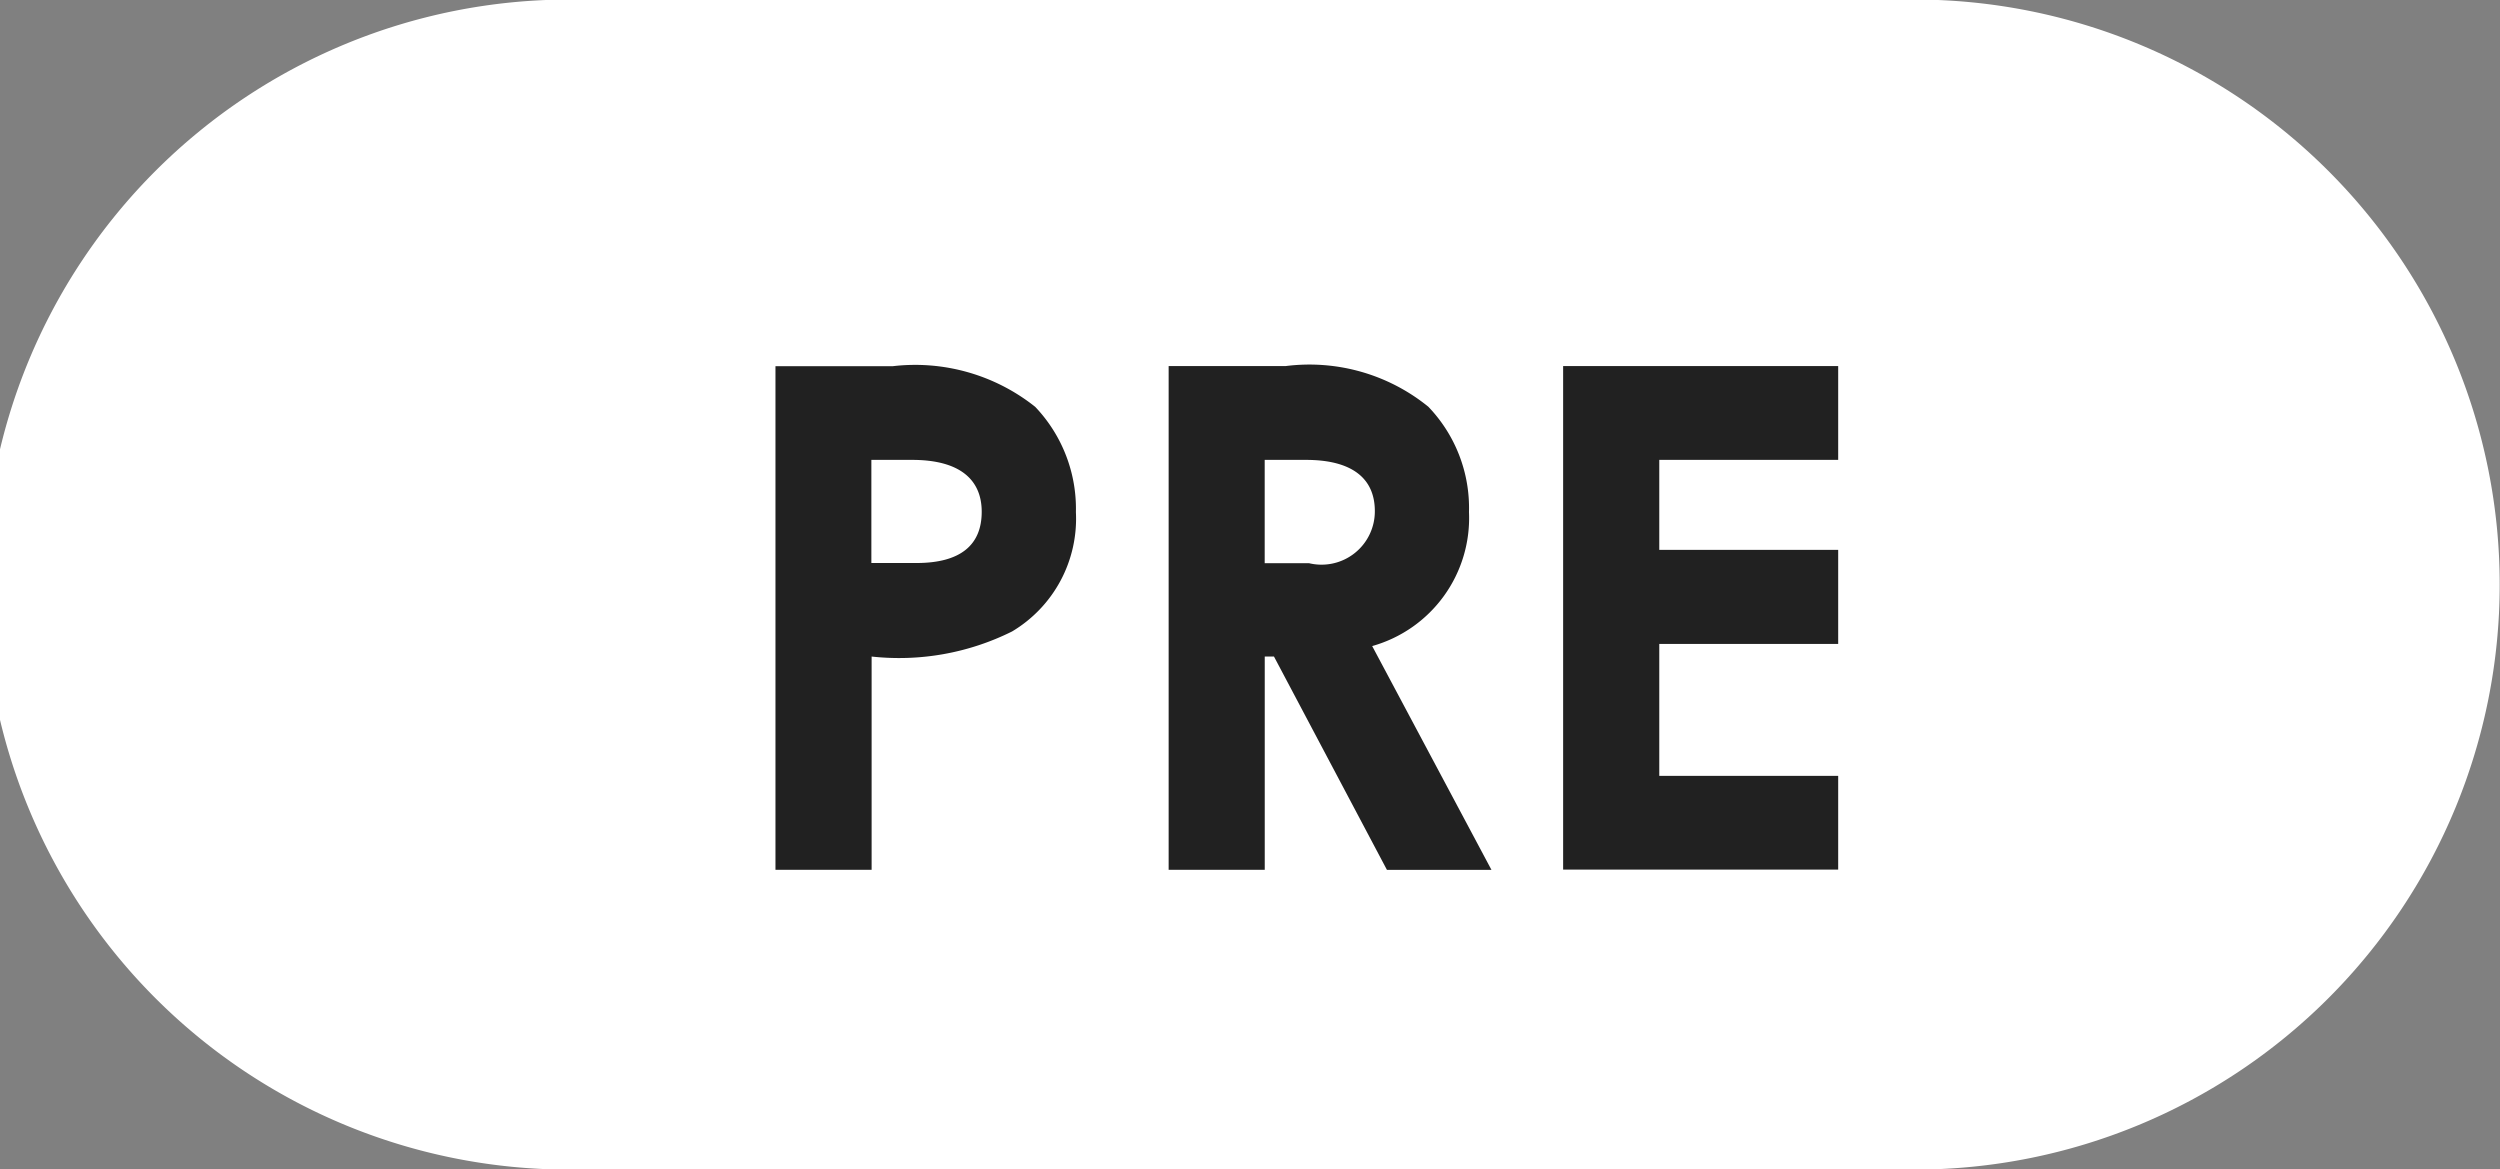
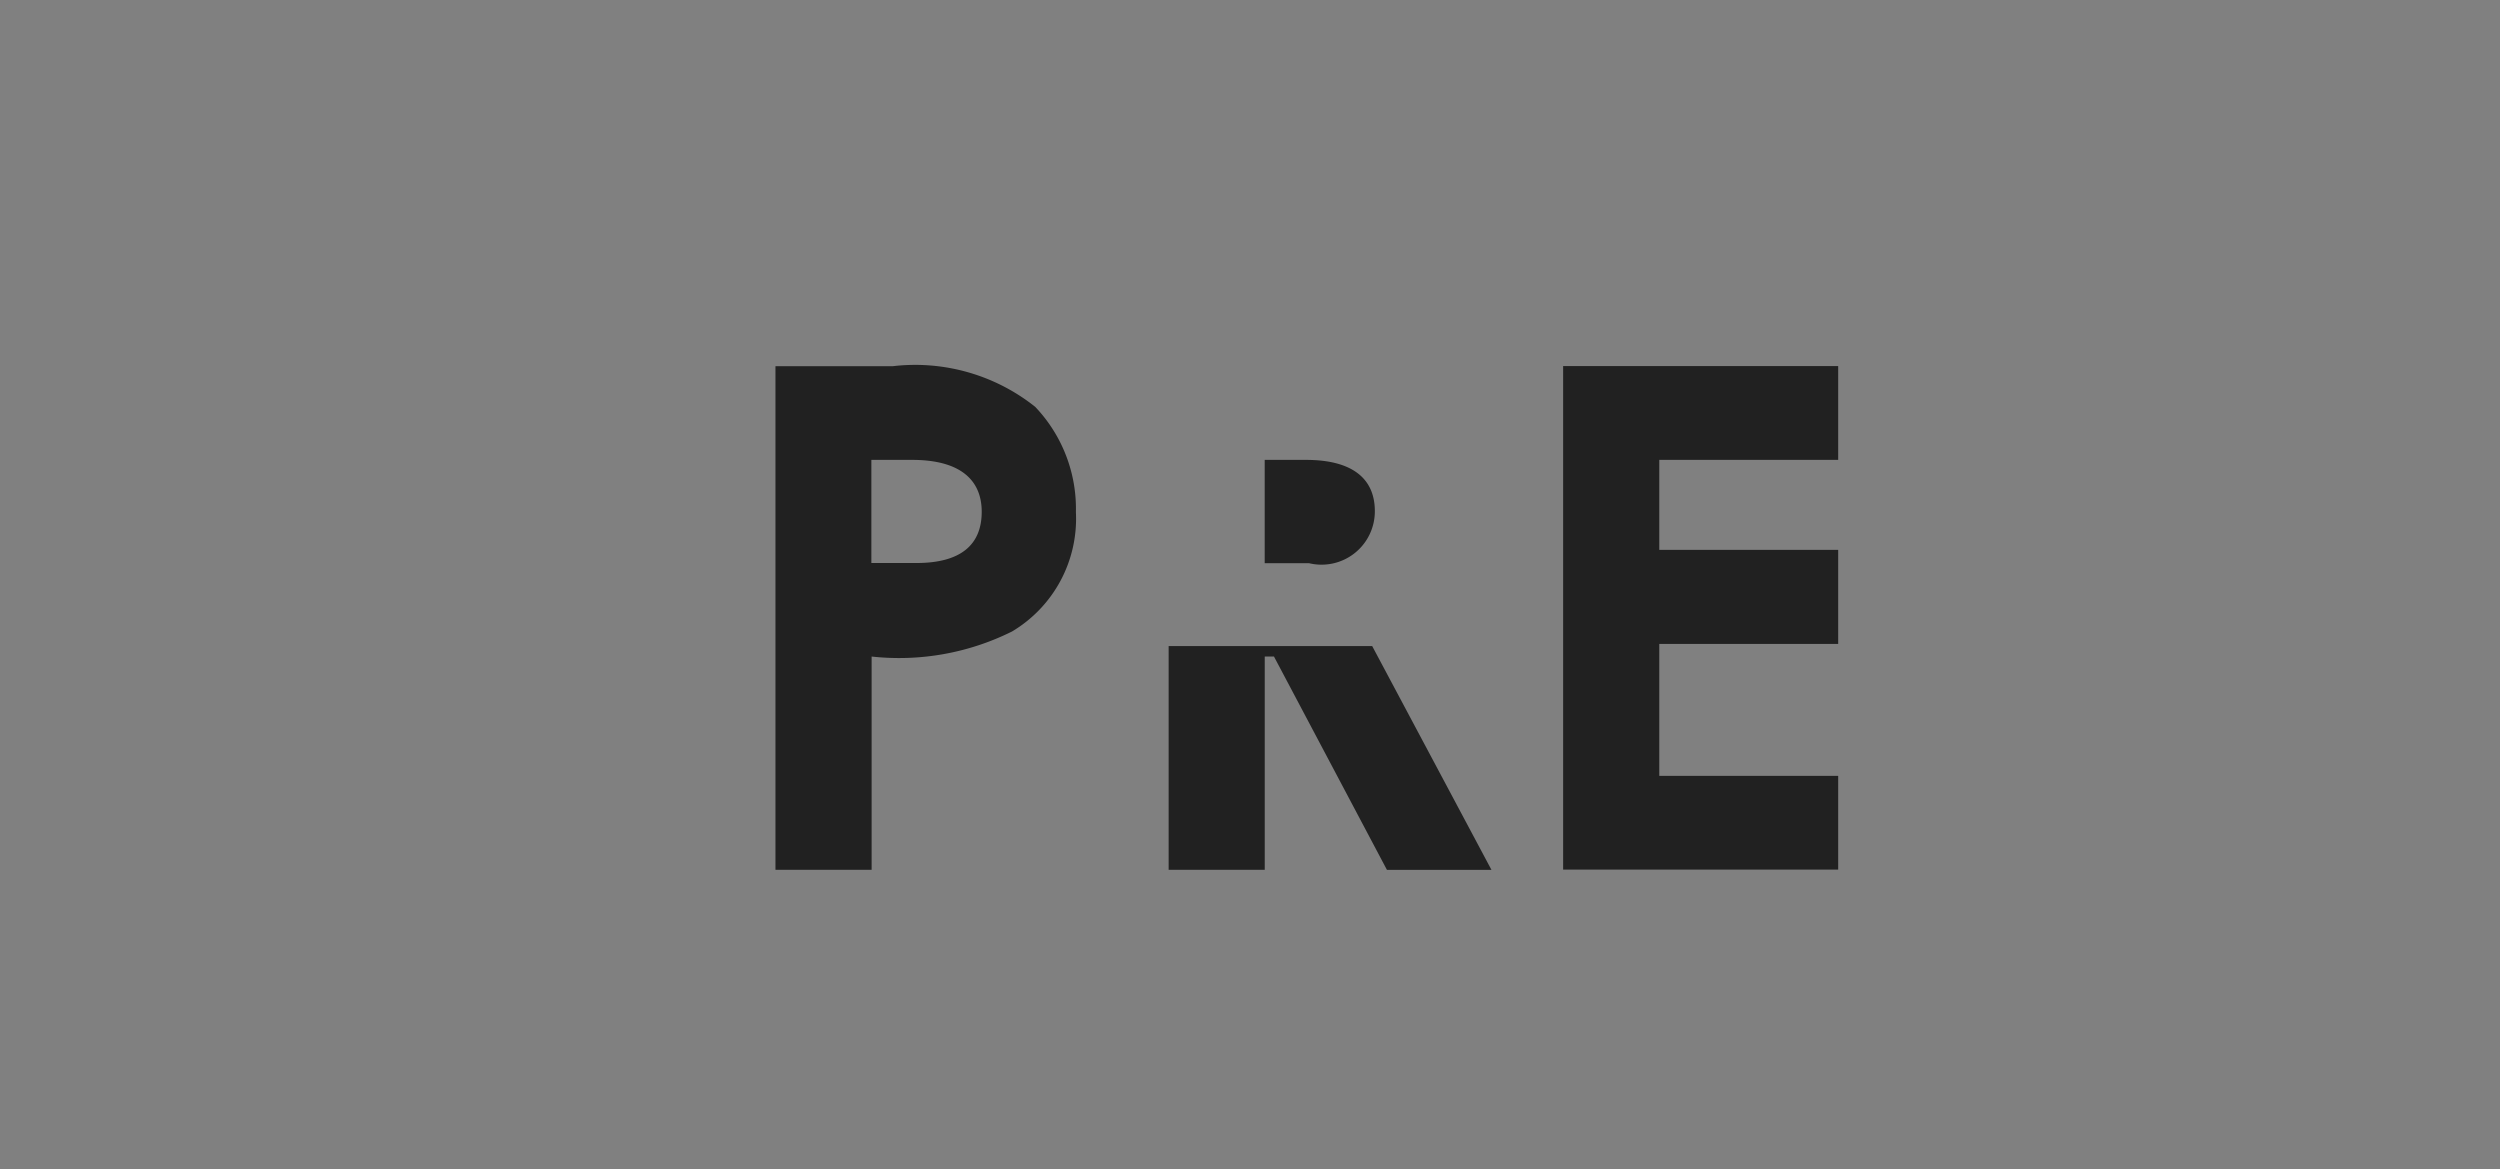
<svg xmlns="http://www.w3.org/2000/svg" id="pre_icn" width="49.844" height="23.313" viewBox="0 0 49.844 23.313">
  <rect x="0" y="0" width="49.844" height="23.313" fill="#808080" stroke="none" />
  <defs>
    <style>
      .cls-1 {
        fill: #fff;
      }

      .cls-1, .cls-2 {
        fill-rule: evenodd;
      }

      .cls-2 {
        fill: #212121;
      }
    </style>
  </defs>
-   <path id="長方形_5_のコピー" data-name="長方形 5 のコピー" class="cls-1" d="M11.348,13.022H38.174a11.664,11.664,0,0,1,0,23.328H11.348A11.664,11.664,0,1,1,11.348,13.022Z" transform="translate(0 -13.031)" />
-   <path id="PRE" class="cls-2" d="M15.461,30.373h1.917V26.121a5.049,5.049,0,0,0,2.8-.5,2.617,2.617,0,0,0,1.273-2.378,2.947,2.947,0,0,0-.811-2.1,3.84,3.84,0,0,0-2.84-.811H15.461V30.373ZM17.377,22.2h0.811c0.909,0,1.385.364,1.385,1.035s-0.434,1.021-1.3,1.021h-0.9V22.2ZM23.3,30.373h1.916V26.121H25.4l2.252,4.253h2.084l-2.378-4.462a2.652,2.652,0,0,0,1.93-2.672,2.913,2.913,0,0,0-.811-2.1,3.761,3.761,0,0,0-2.84-.811H23.3V30.373ZM25.215,22.2h0.825c0.909,0,1.371.364,1.371,1.021A1.063,1.063,0,0,1,26.1,24.26H25.215V22.2Zm5.95,8.169h5.484V28.5H33.082v-2.63h3.567V23.994H33.082V22.2h3.567V20.329H31.165V30.373Z" transform="translate(0 -13.031)" />
+   <path id="PRE" class="cls-2" d="M15.461,30.373h1.917V26.121a5.049,5.049,0,0,0,2.8-.5,2.617,2.617,0,0,0,1.273-2.378,2.947,2.947,0,0,0-.811-2.1,3.84,3.84,0,0,0-2.84-.811H15.461V30.373ZM17.377,22.2h0.811c0.909,0,1.385.364,1.385,1.035s-0.434,1.021-1.3,1.021h-0.9V22.2ZM23.3,30.373h1.916V26.121H25.4l2.252,4.253h2.084l-2.378-4.462H23.3V30.373ZM25.215,22.2h0.825c0.909,0,1.371.364,1.371,1.021A1.063,1.063,0,0,1,26.1,24.26H25.215V22.2Zm5.95,8.169h5.484V28.5H33.082v-2.63h3.567V23.994H33.082V22.2h3.567V20.329H31.165V30.373Z" transform="translate(0 -13.031)" />
</svg>